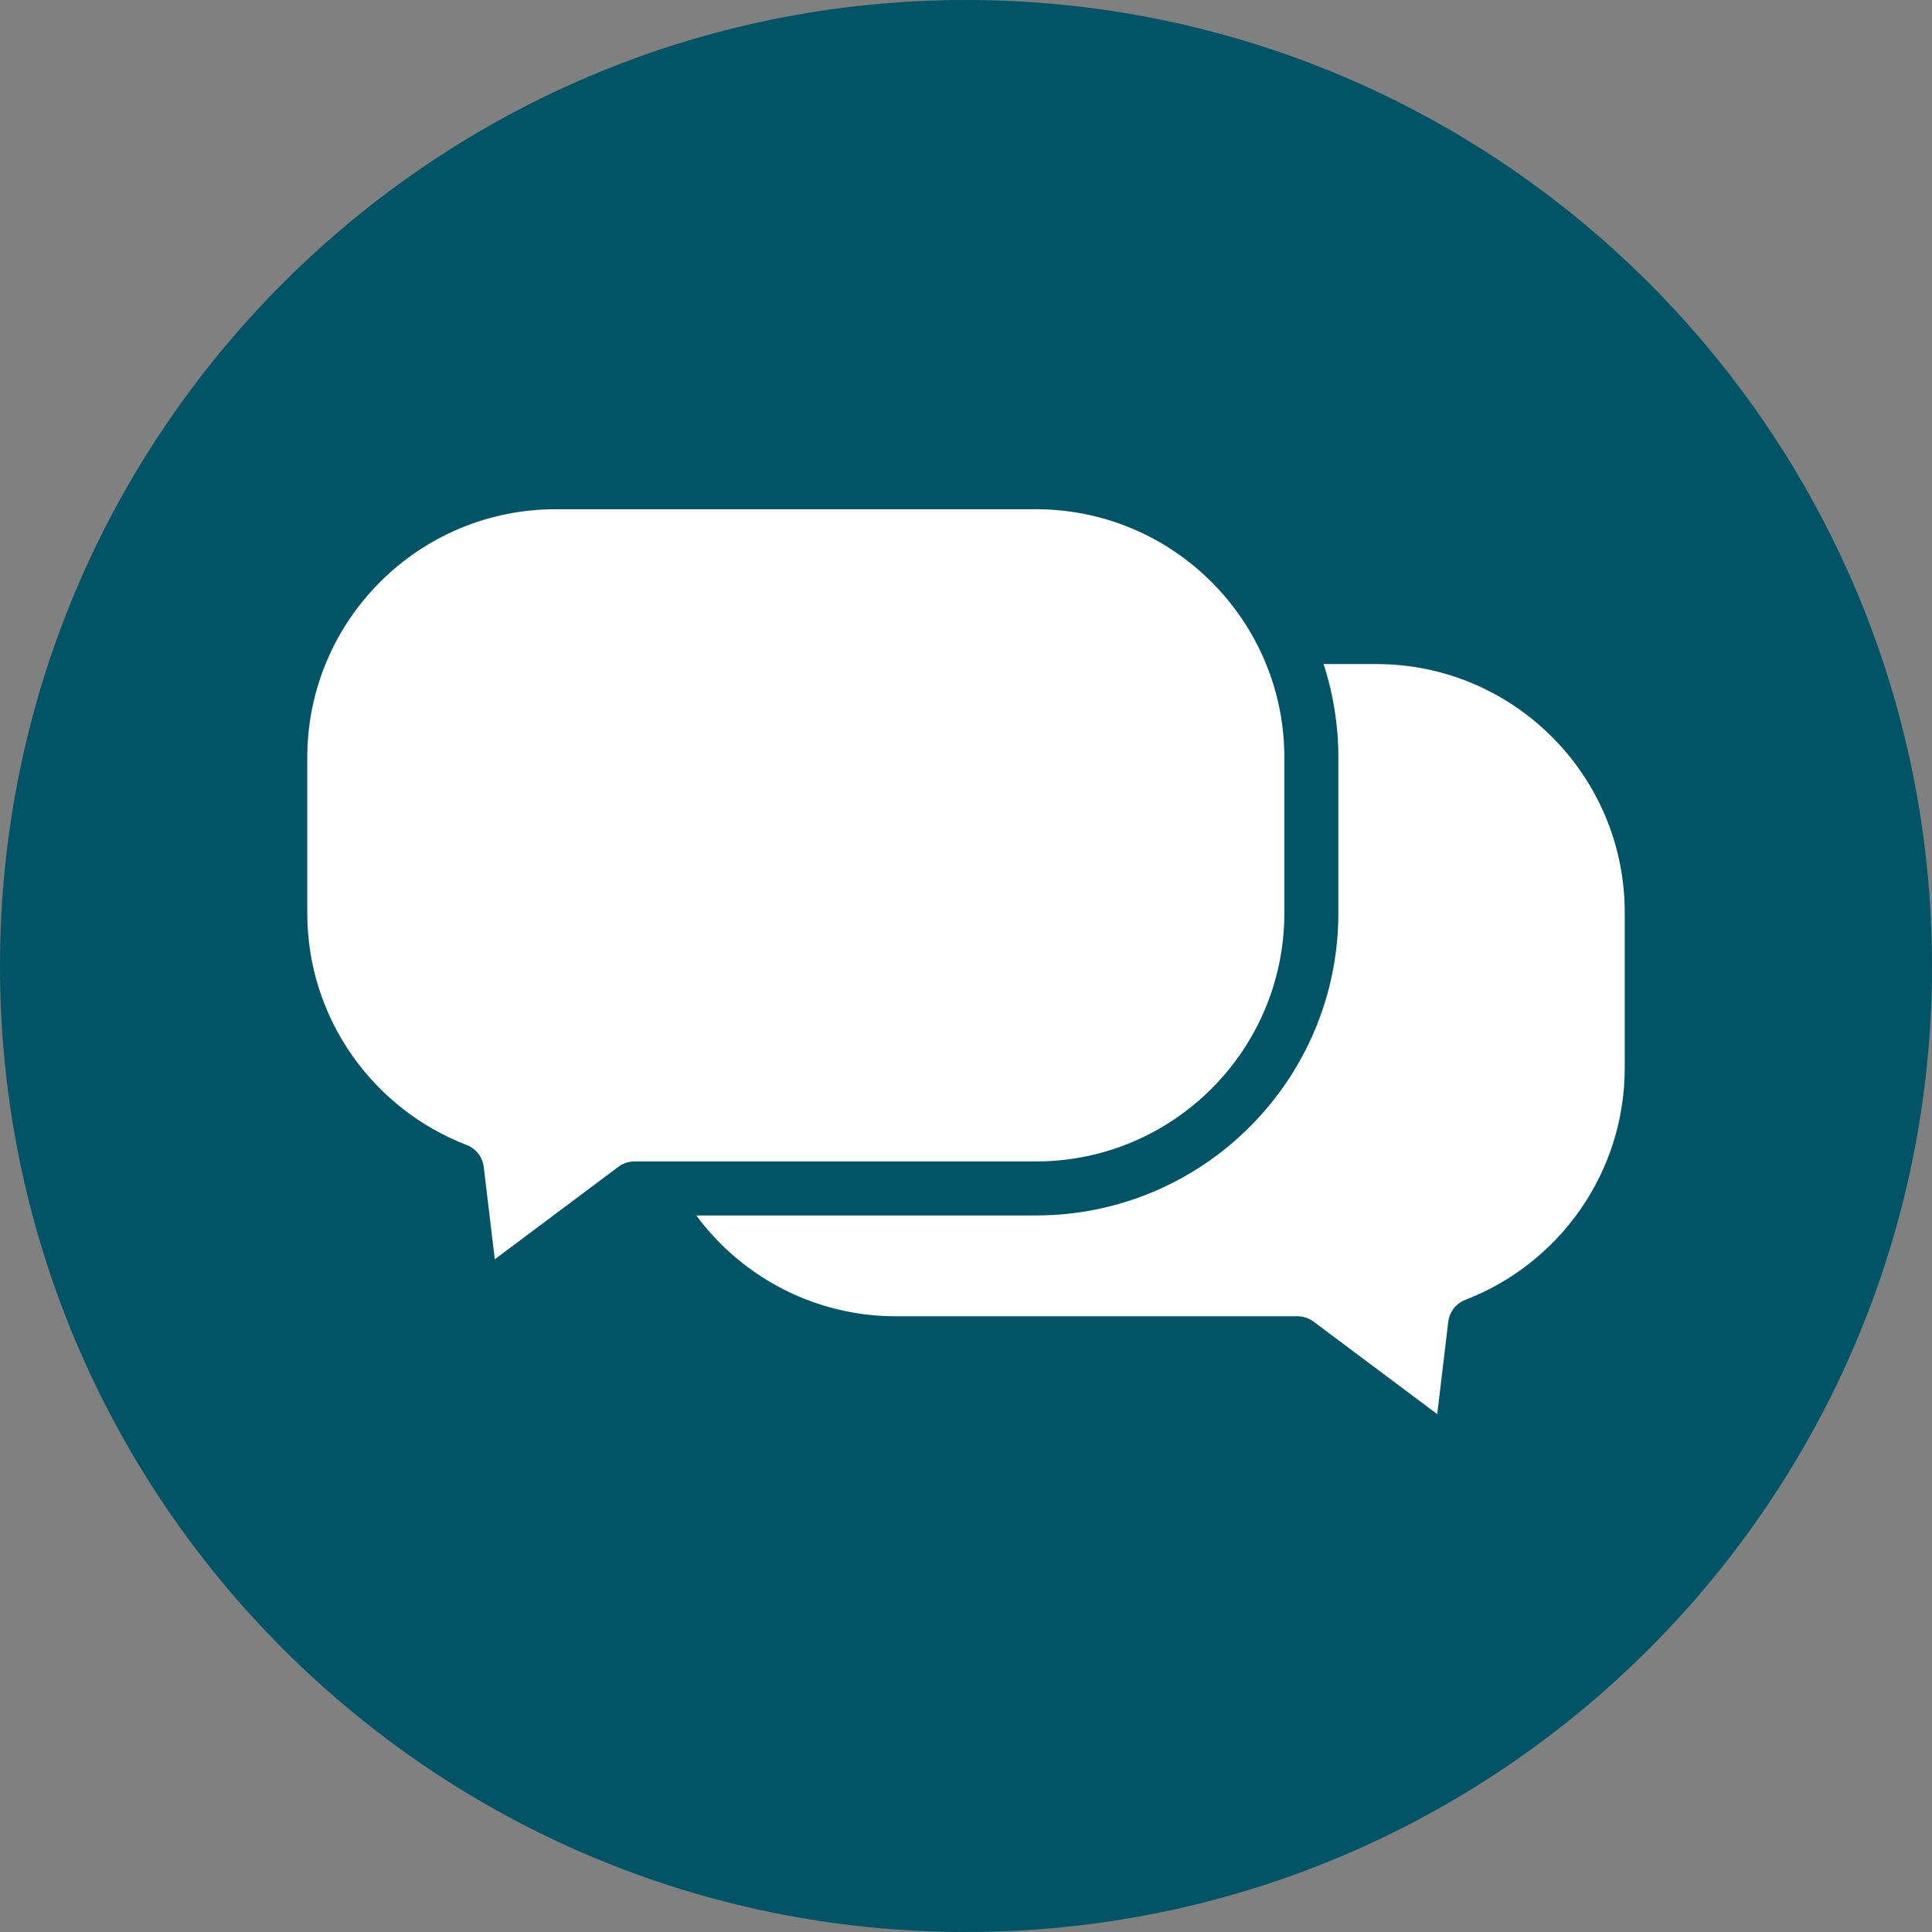
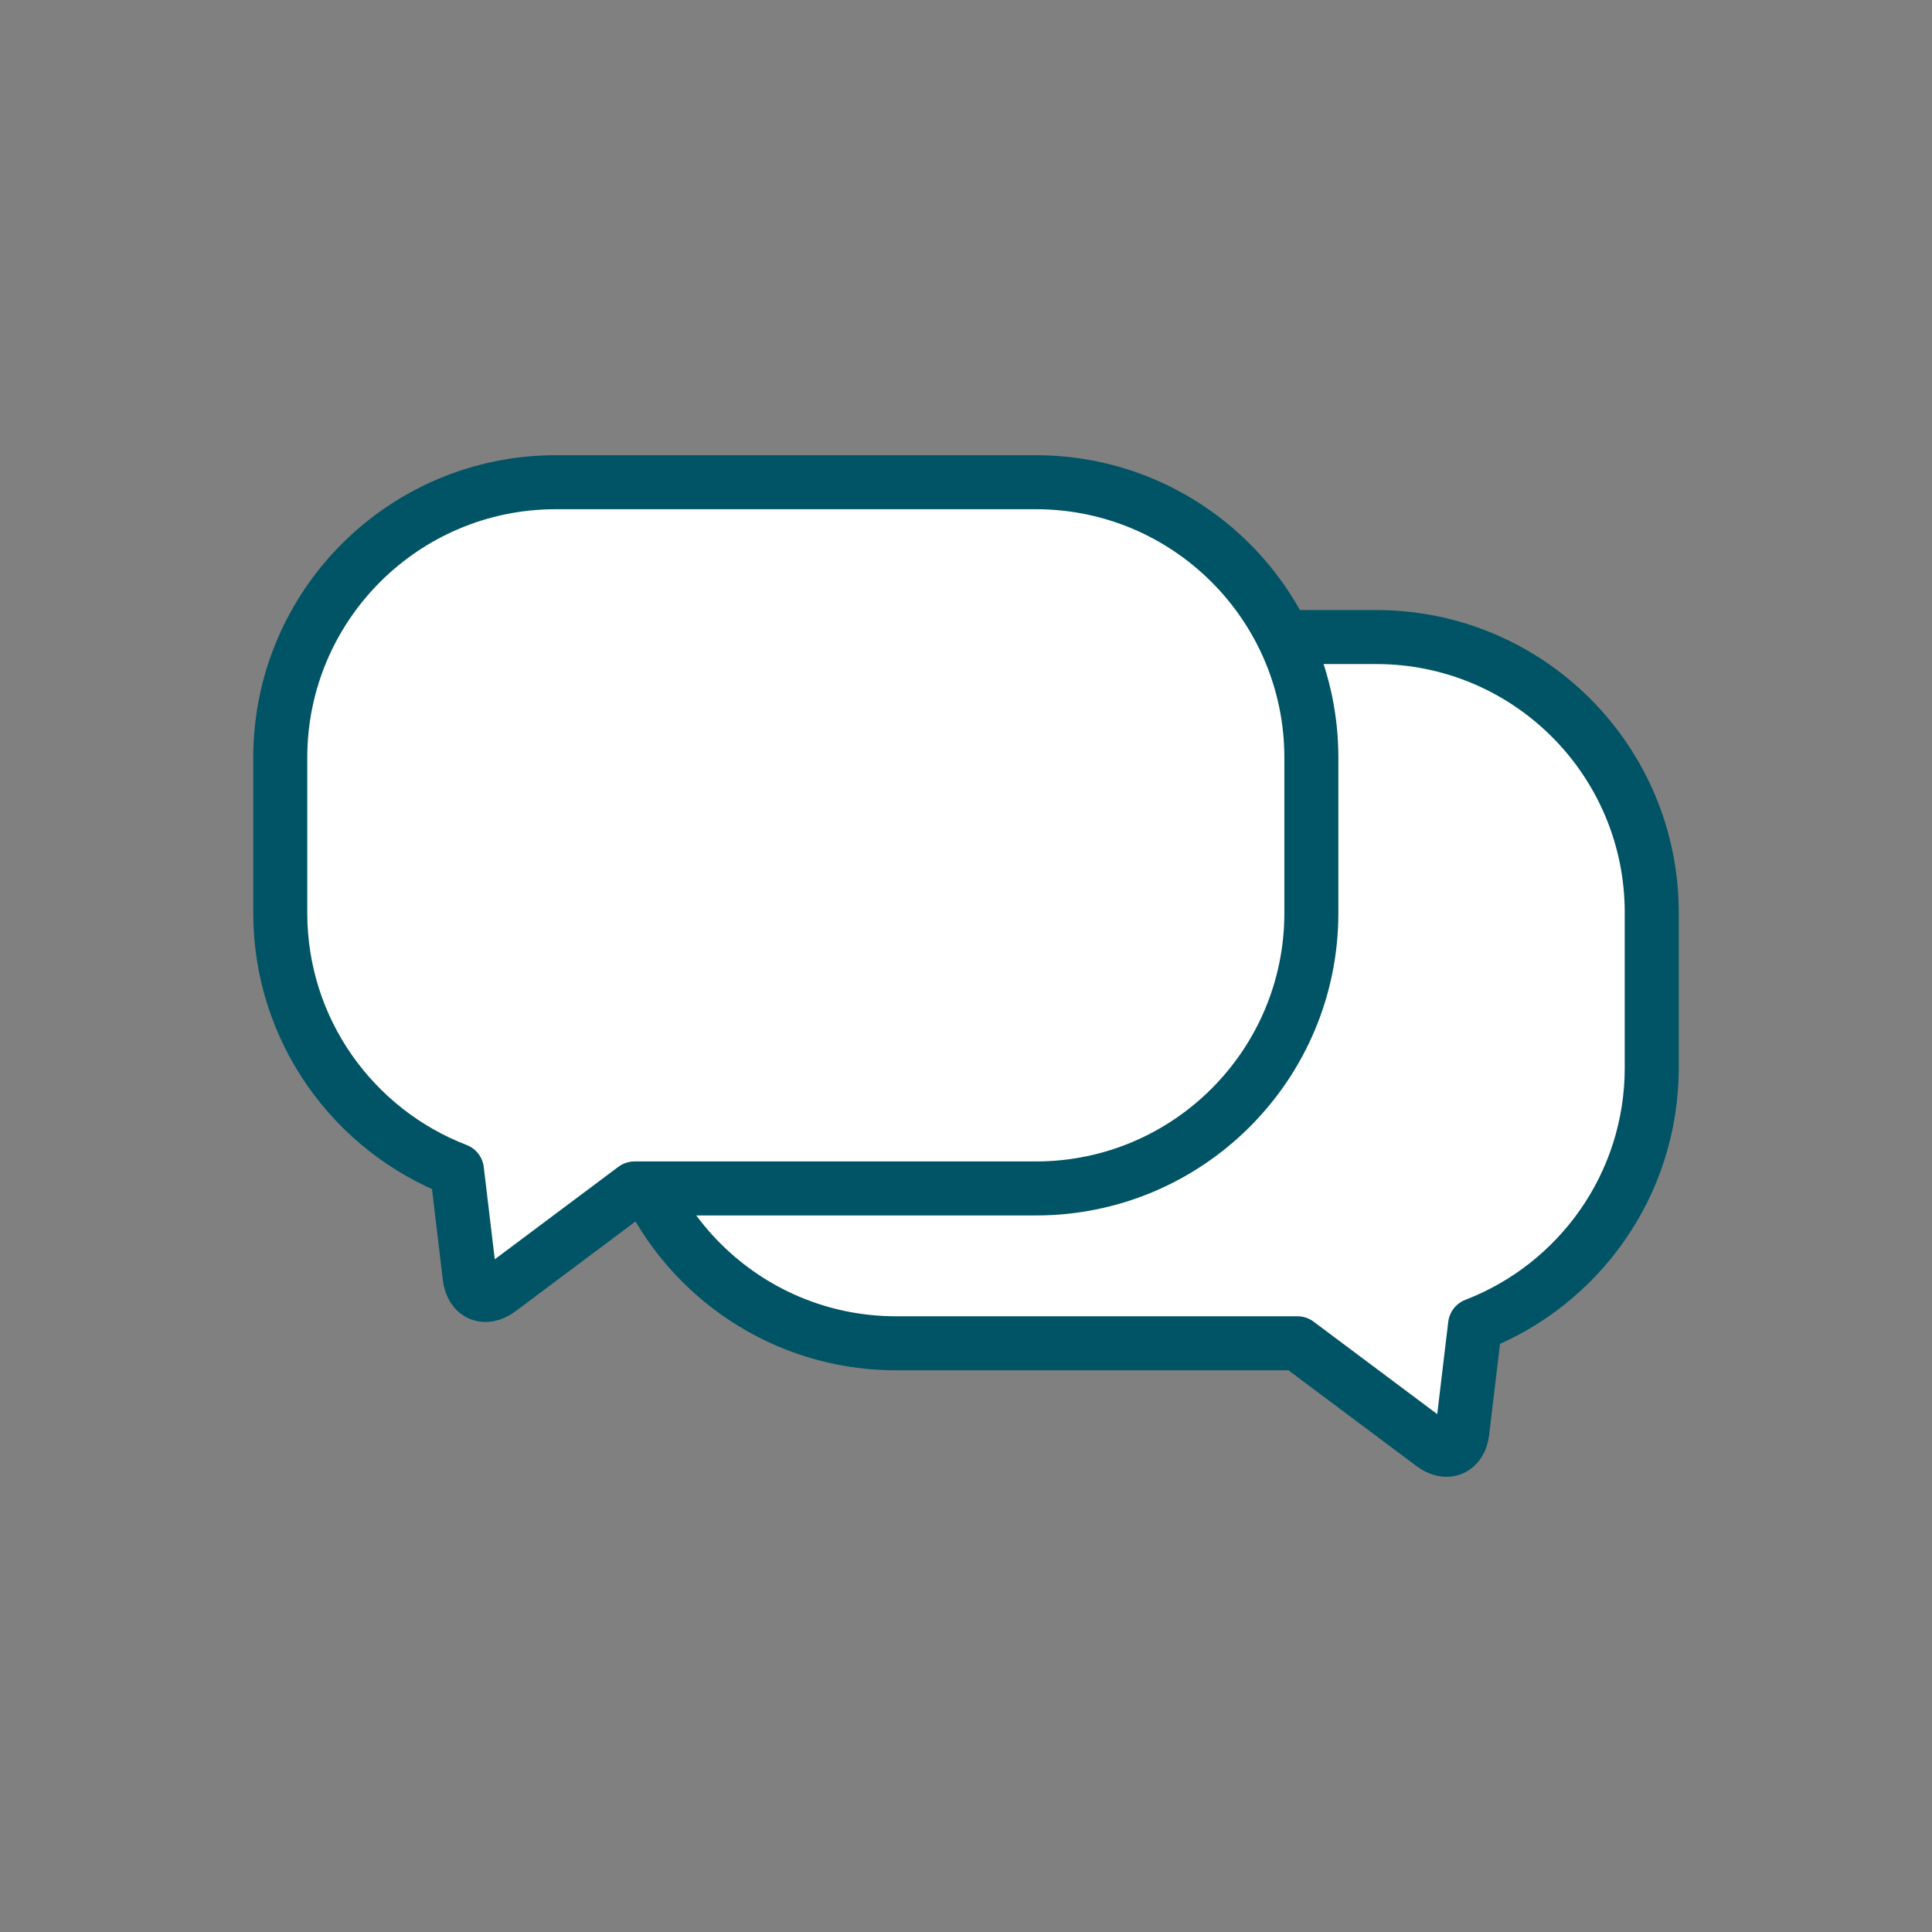
<svg xmlns="http://www.w3.org/2000/svg" stroke-width="0.501" stroke-linejoin="bevel" fill-rule="evenodd" version="1.1" overflow="visible" width="286.152pt" height="286.152pt" viewBox="0 0 286.152 286.152">
  <rect x="0" y="0" width="286.152" height="286.152" fill="#808080" stroke="none" />
  <defs>
    <marker id="DefaultArrow2" markerUnits="strokeWidth" viewBox="0 0 1 1" markerWidth="1" markerHeight="1" overflow="visible" orient="auto">
      <g transform="scale(0.009)">
        <path d="M -9 54 L -9 -54 L 117 0 z" />
      </g>
    </marker>
    <marker id="DefaultArrow3" markerUnits="strokeWidth" viewBox="0 0 1 1" markerWidth="1" markerHeight="1" overflow="visible" orient="auto">
      <g transform="scale(0.009)">
-         <path d="M -27 54 L -9 0 L -27 -54 L 135 0 z" />
-       </g>
+         </g>
    </marker>
    <marker id="DefaultArrow4" markerUnits="strokeWidth" viewBox="0 0 1 1" markerWidth="1" markerHeight="1" overflow="visible" orient="auto">
      <g transform="scale(0.009)">
-         <path d="M -9,0 L -9,-45 C -9,-51.708 2.808,-56.580 9,-54 L 117,-9 C 120.916,-7.369 126.000,-4.242 126,0 C 126,4.242 120.916,7.369 117,9 L 9,54 C 2.808,56.580 -9,51.708 -9,45 z" />
-       </g>
+         </g>
    </marker>
    <marker id="DefaultArrow5" markerUnits="strokeWidth" viewBox="0 0 1 1" markerWidth="1" markerHeight="1" overflow="visible" orient="auto">
      <g transform="scale(0.009)">
        <path d="M -54, 0 C -54,29.807 -29.807,54 0,54 C 29.807,54 54,29.807 54,0 C 54,-29.807 29.807,-54 0,-54 C -29.807,-54 -54,-29.807 -54,0 z" />
      </g>
    </marker>
    <marker id="DefaultArrow6" markerUnits="strokeWidth" viewBox="0 0 1 1" markerWidth="1" markerHeight="1" overflow="visible" orient="auto">
      <g transform="scale(0.009)">
        <path d="M -63,0 L 0,63 L 63,0 L 0,-63 z" />
      </g>
    </marker>
    <marker id="DefaultArrow7" markerUnits="strokeWidth" viewBox="0 0 1 1" markerWidth="1" markerHeight="1" overflow="visible" orient="auto">
      <g transform="scale(0.009)">
        <path d="M 18,-54 L 108,-54 L 63,0 L 108,54 L 18, 54 L -36,0 z" />
      </g>
    </marker>
    <marker id="DefaultArrow8" markerUnits="strokeWidth" viewBox="0 0 1 1" markerWidth="1" markerHeight="1" overflow="visible" orient="auto">
      <g transform="scale(0.009)">
        <path d="M -36,0 L 18,-54 L 54,-54 L 18,-18 L 27,-18 L 63,-54 L 99,-54 L 63,-18 L 72,-18 L 108,-54 L 144,-54 L 90,0 L 144,54 L 108,54 L 72,18 L 63,18 L 99,54 L 63,54 L 27,18 L 18,18 L 54,54 L 18,54 z" />
      </g>
    </marker>
    <marker id="DefaultArrow9" markerUnits="strokeWidth" viewBox="0 0 1 1" markerWidth="1" markerHeight="1" overflow="visible" orient="auto">
      <g transform="scale(0.009)">
        <path d="M 0,45 L -45,0 L 0, -45 L 45, 0 z M 0, 63 L-63, 0 L 0, -63 L 63, 0 z" />
      </g>
    </marker>
    <filter id="StainedFilter">
      <feBlend mode="multiply" in2="BackgroundImage" in="SourceGraphic" result="blend" />
      <feComposite in="blend" in2="SourceAlpha" operator="in" result="comp" />
    </filter>
    <filter id="BleachFilter">
      <feBlend mode="screen" in2="BackgroundImage" in="SourceGraphic" result="blend" />
      <feComposite in="blend" in2="SourceAlpha" operator="in" result="comp" />
    </filter>
    <filter id="InvertTransparencyBitmapFilter">
      <feComponentTransfer>
        <feFuncR type="gamma" offset="-0.055" />
        <feFuncG type="gamma" offset="-0.055" />
        <feFuncB type="gamma" offset="-0.055" />
      </feComponentTransfer>
      <feComponentTransfer>
        <feFuncR type="linear" slope="-1" />
        <feFuncG type="linear" slope="-1" />
        <feFuncB type="linear" slope="-1" />
        <feFuncA type="linear" slope="1" />
      </feComponentTransfer>
      <feComponentTransfer>
        <feFuncR type="gamma" offset="0" />
        <feFuncG type="gamma" offset="0" />
        <feFuncB type="gamma" offset="0" />
      </feComponentTransfer>
    </filter>
  </defs>
  <g id="Document" fill="none" stroke="black" font-family="Times New Roman" font-size="16" transform="scale(1 -1)">
    <g id="Spread" transform="translate(0 -286.152)">
      <g id="Layer 1">
-         <path d="M 143.076,286.152 C 222.053,286.152 286.152,222.053 286.152,143.076 C 286.152,64.099 222.053,0 143.076,0 C 64.099,0 0,64.099 0,143.076 C 0,222.053 64.099,286.152 143.076,286.152 Z" fill="#005465" stroke="none" stroke-width="0.5" stroke-linecap="round" stroke-linejoin="round" marker-start="none" marker-end="none" stroke-miterlimit="79.84" />
        <g id="Group" stroke-linejoin="round" stroke-linecap="round" stroke="#005465" stroke-width="8" fill="#ffffff" stroke-miterlimit="79.84">
          <path d="M 216.588,74.096 L 217.907,85.155 C 218.063,86.464 218.268,88.182 218.473,89.899 C 233.773,95.783 244.641,110.625 244.641,127.99 L 244.641,151.003 C 244.641,173.521 226.365,191.797 203.847,191.797 L 132.718,191.797 C 110.2,191.797 91.924,173.521 91.924,151.003 L 91.924,127.99 C 91.924,105.472 110.2,87.196 132.718,87.196 L 192.168,87.196 L 195.623,84.611 C 197.735,83.031 201.165,80.465 203.277,78.885 L 212.195,72.213 C 214.307,70.634 216.276,71.477 216.588,74.096 Z" marker-start="none" marker-end="none" />
          <path d="M 69.564,97.028 L 68.245,108.087 C 68.089,109.396 67.884,111.114 67.679,112.831 C 52.379,118.716 41.511,133.557 41.511,150.922 L 41.511,173.935 C 41.511,196.453 59.787,214.729 82.305,214.729 L 153.434,214.729 C 175.952,214.729 194.228,196.453 194.228,173.935 L 194.228,150.922 C 194.228,128.404 175.952,110.129 153.434,110.129 L 93.984,110.129 L 90.529,107.543 C 88.417,105.963 84.987,103.397 82.875,101.818 L 73.957,95.145 C 71.844,93.566 69.876,94.409 69.564,97.028 Z" marker-start="none" marker-end="none" />
        </g>
      </g>
    </g>
  </g>
</svg>